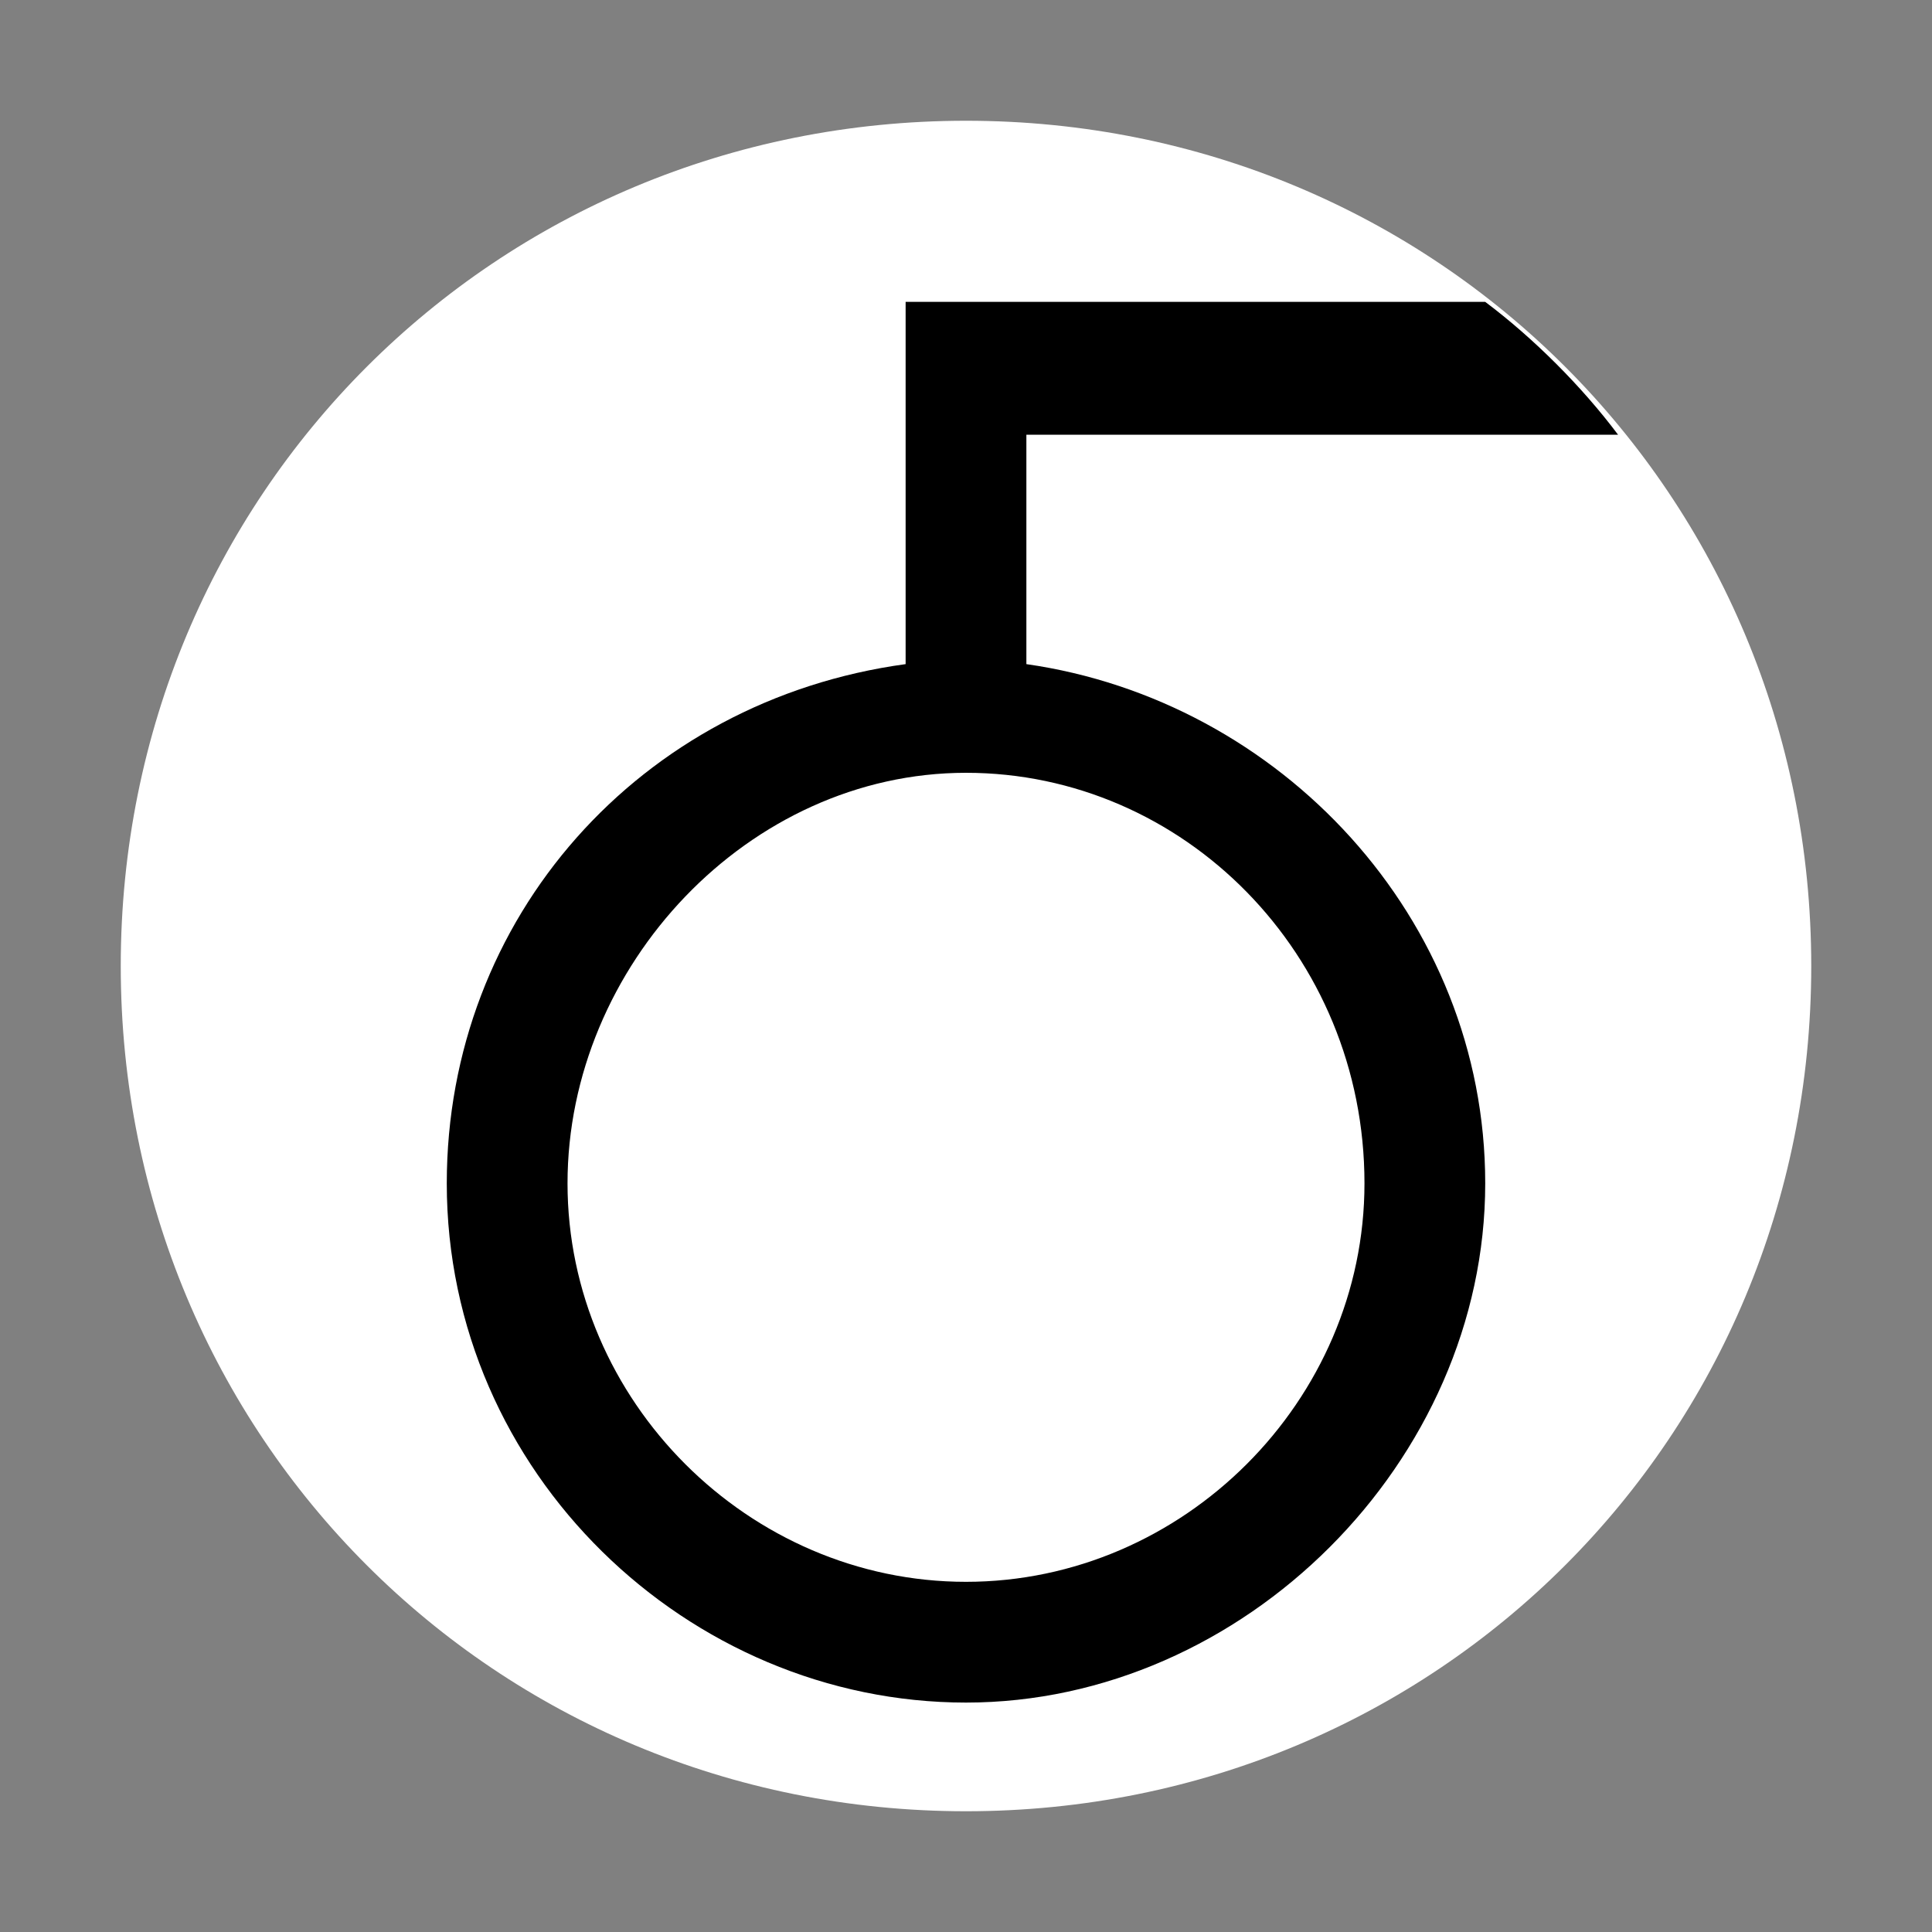
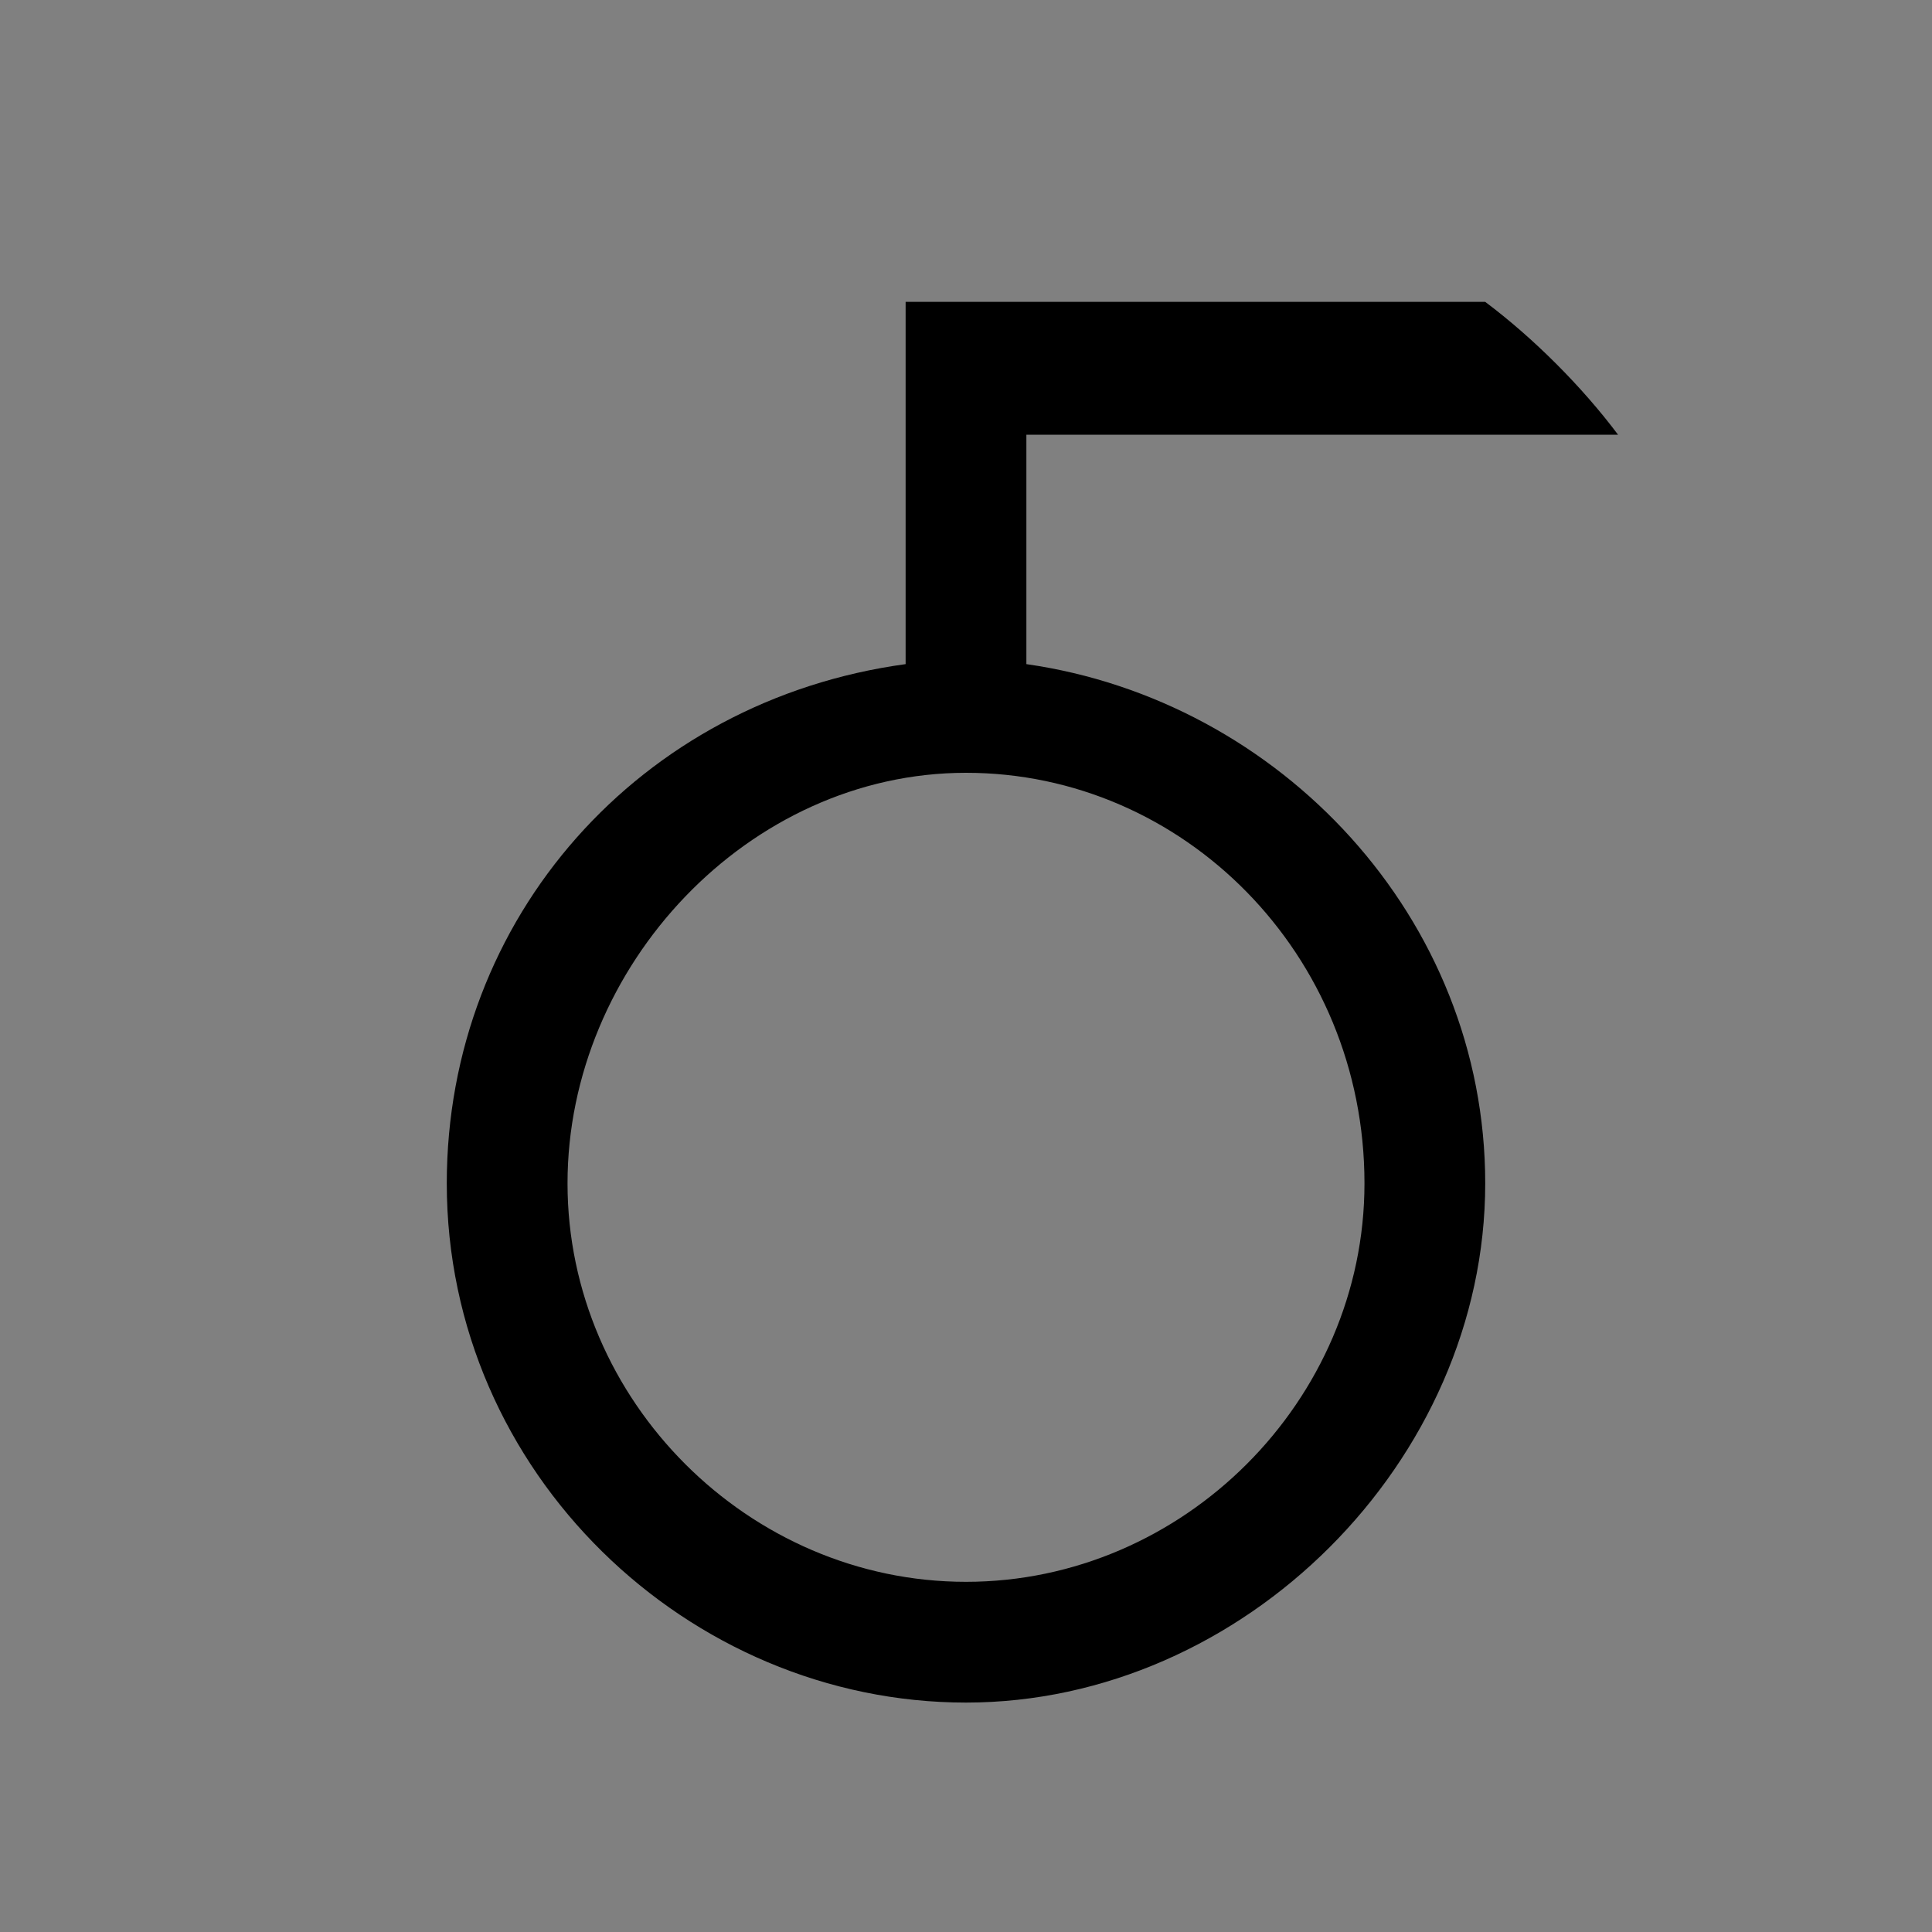
<svg xmlns="http://www.w3.org/2000/svg" version="1.1" id="图层_7" x="0px" y="0px" width="16px" height="16px" viewBox="0 0 16 16" enable-background="new 0 0 16 16" xml:space="preserve">
  <rect x="0" y="0" width="16" height="16" fill="#808080" stroke="none" />
-   <path d="M8,15L8,15c-3.9,0-7-3.1-7-7l0,0c0-3.9,3.1-7,7-7l0,0c3.9,0,7,3.1,7,7l0,0C15,11.9,11.9,15,8,15z" fill="#ffffff" stroke="param(outline)" stroke-width="param(outline-width)" />
  <path d="M13.4,3.6c-0.3-0.4-0.7-0.8-1.1-1.1H7.5v3C5.3,5.8,3.7,7.6,3.7,9.8c0,2.4,2,4.3,4.3,4.3s4.3-2,4.3-4.3  c0-2.2-1.7-4-3.8-4.3V3.6H13.4z M11.3,9.8c0,1.8-1.5,3.3-3.3,3.3s-3.3-1.5-3.3-3.3S6.2,6.4,8,6.4S11.3,7.9,11.3,9.8z" fill="param(fill)" stroke-width="0" />
</svg>